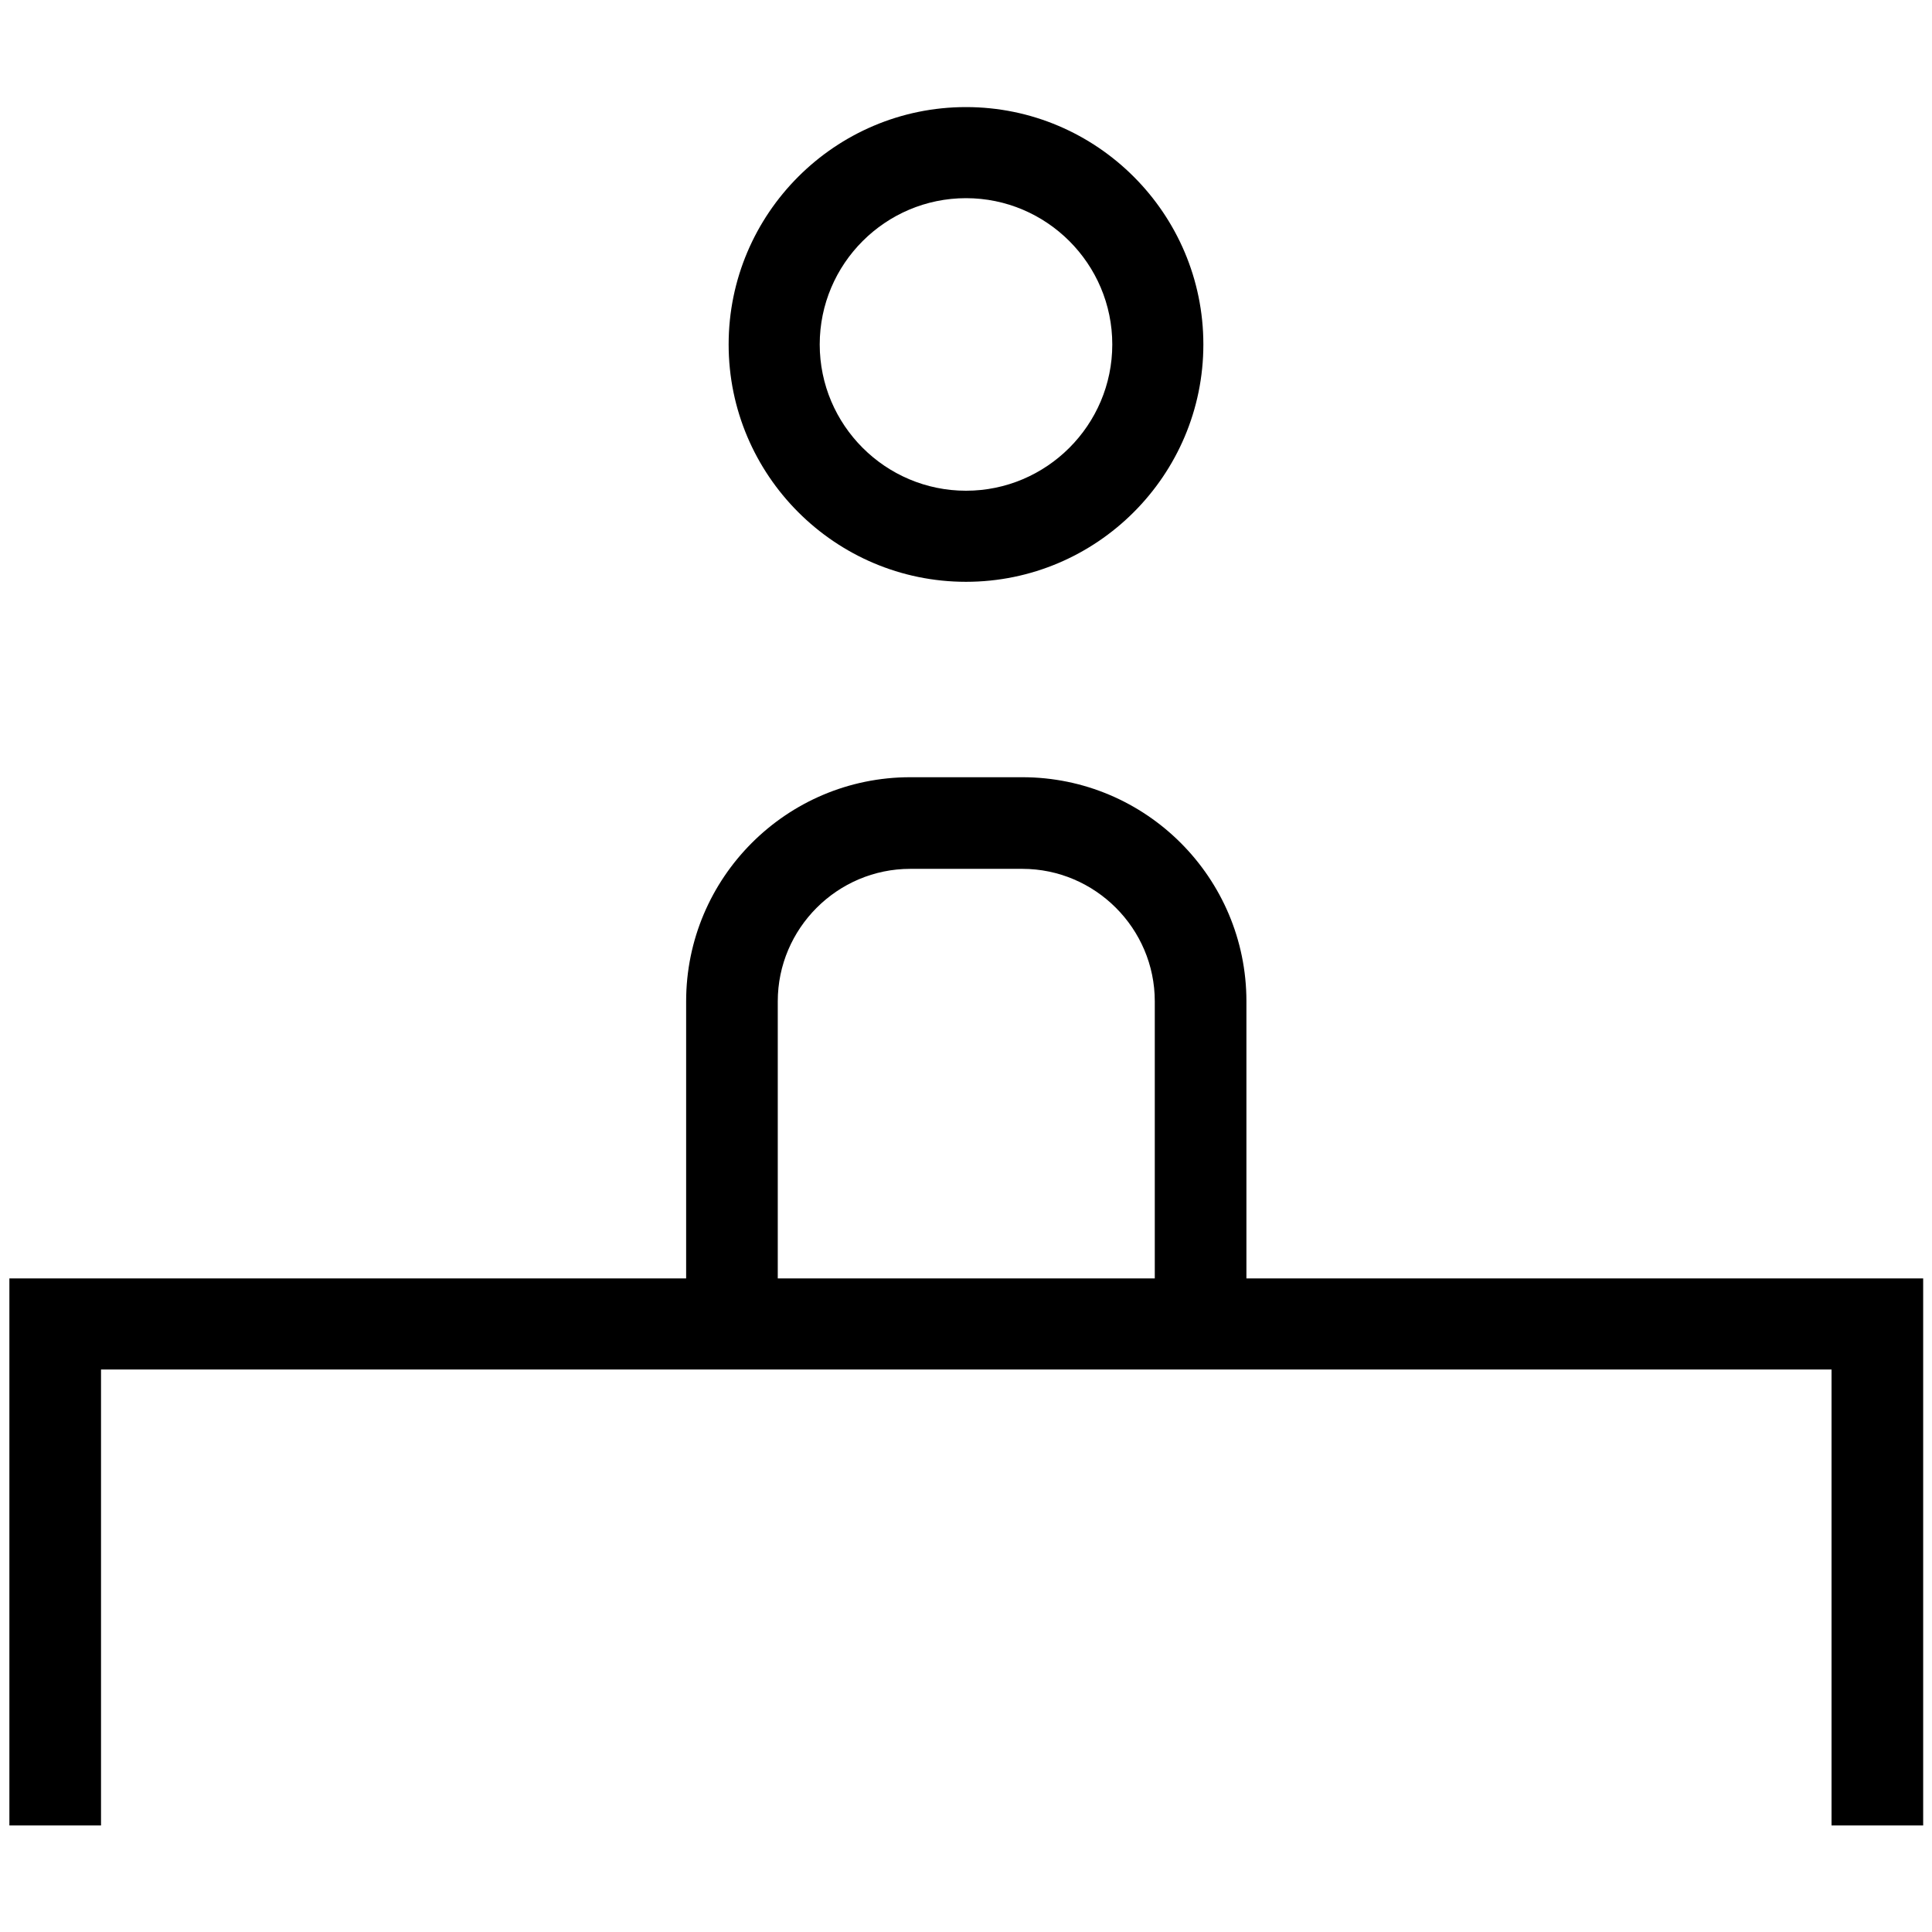
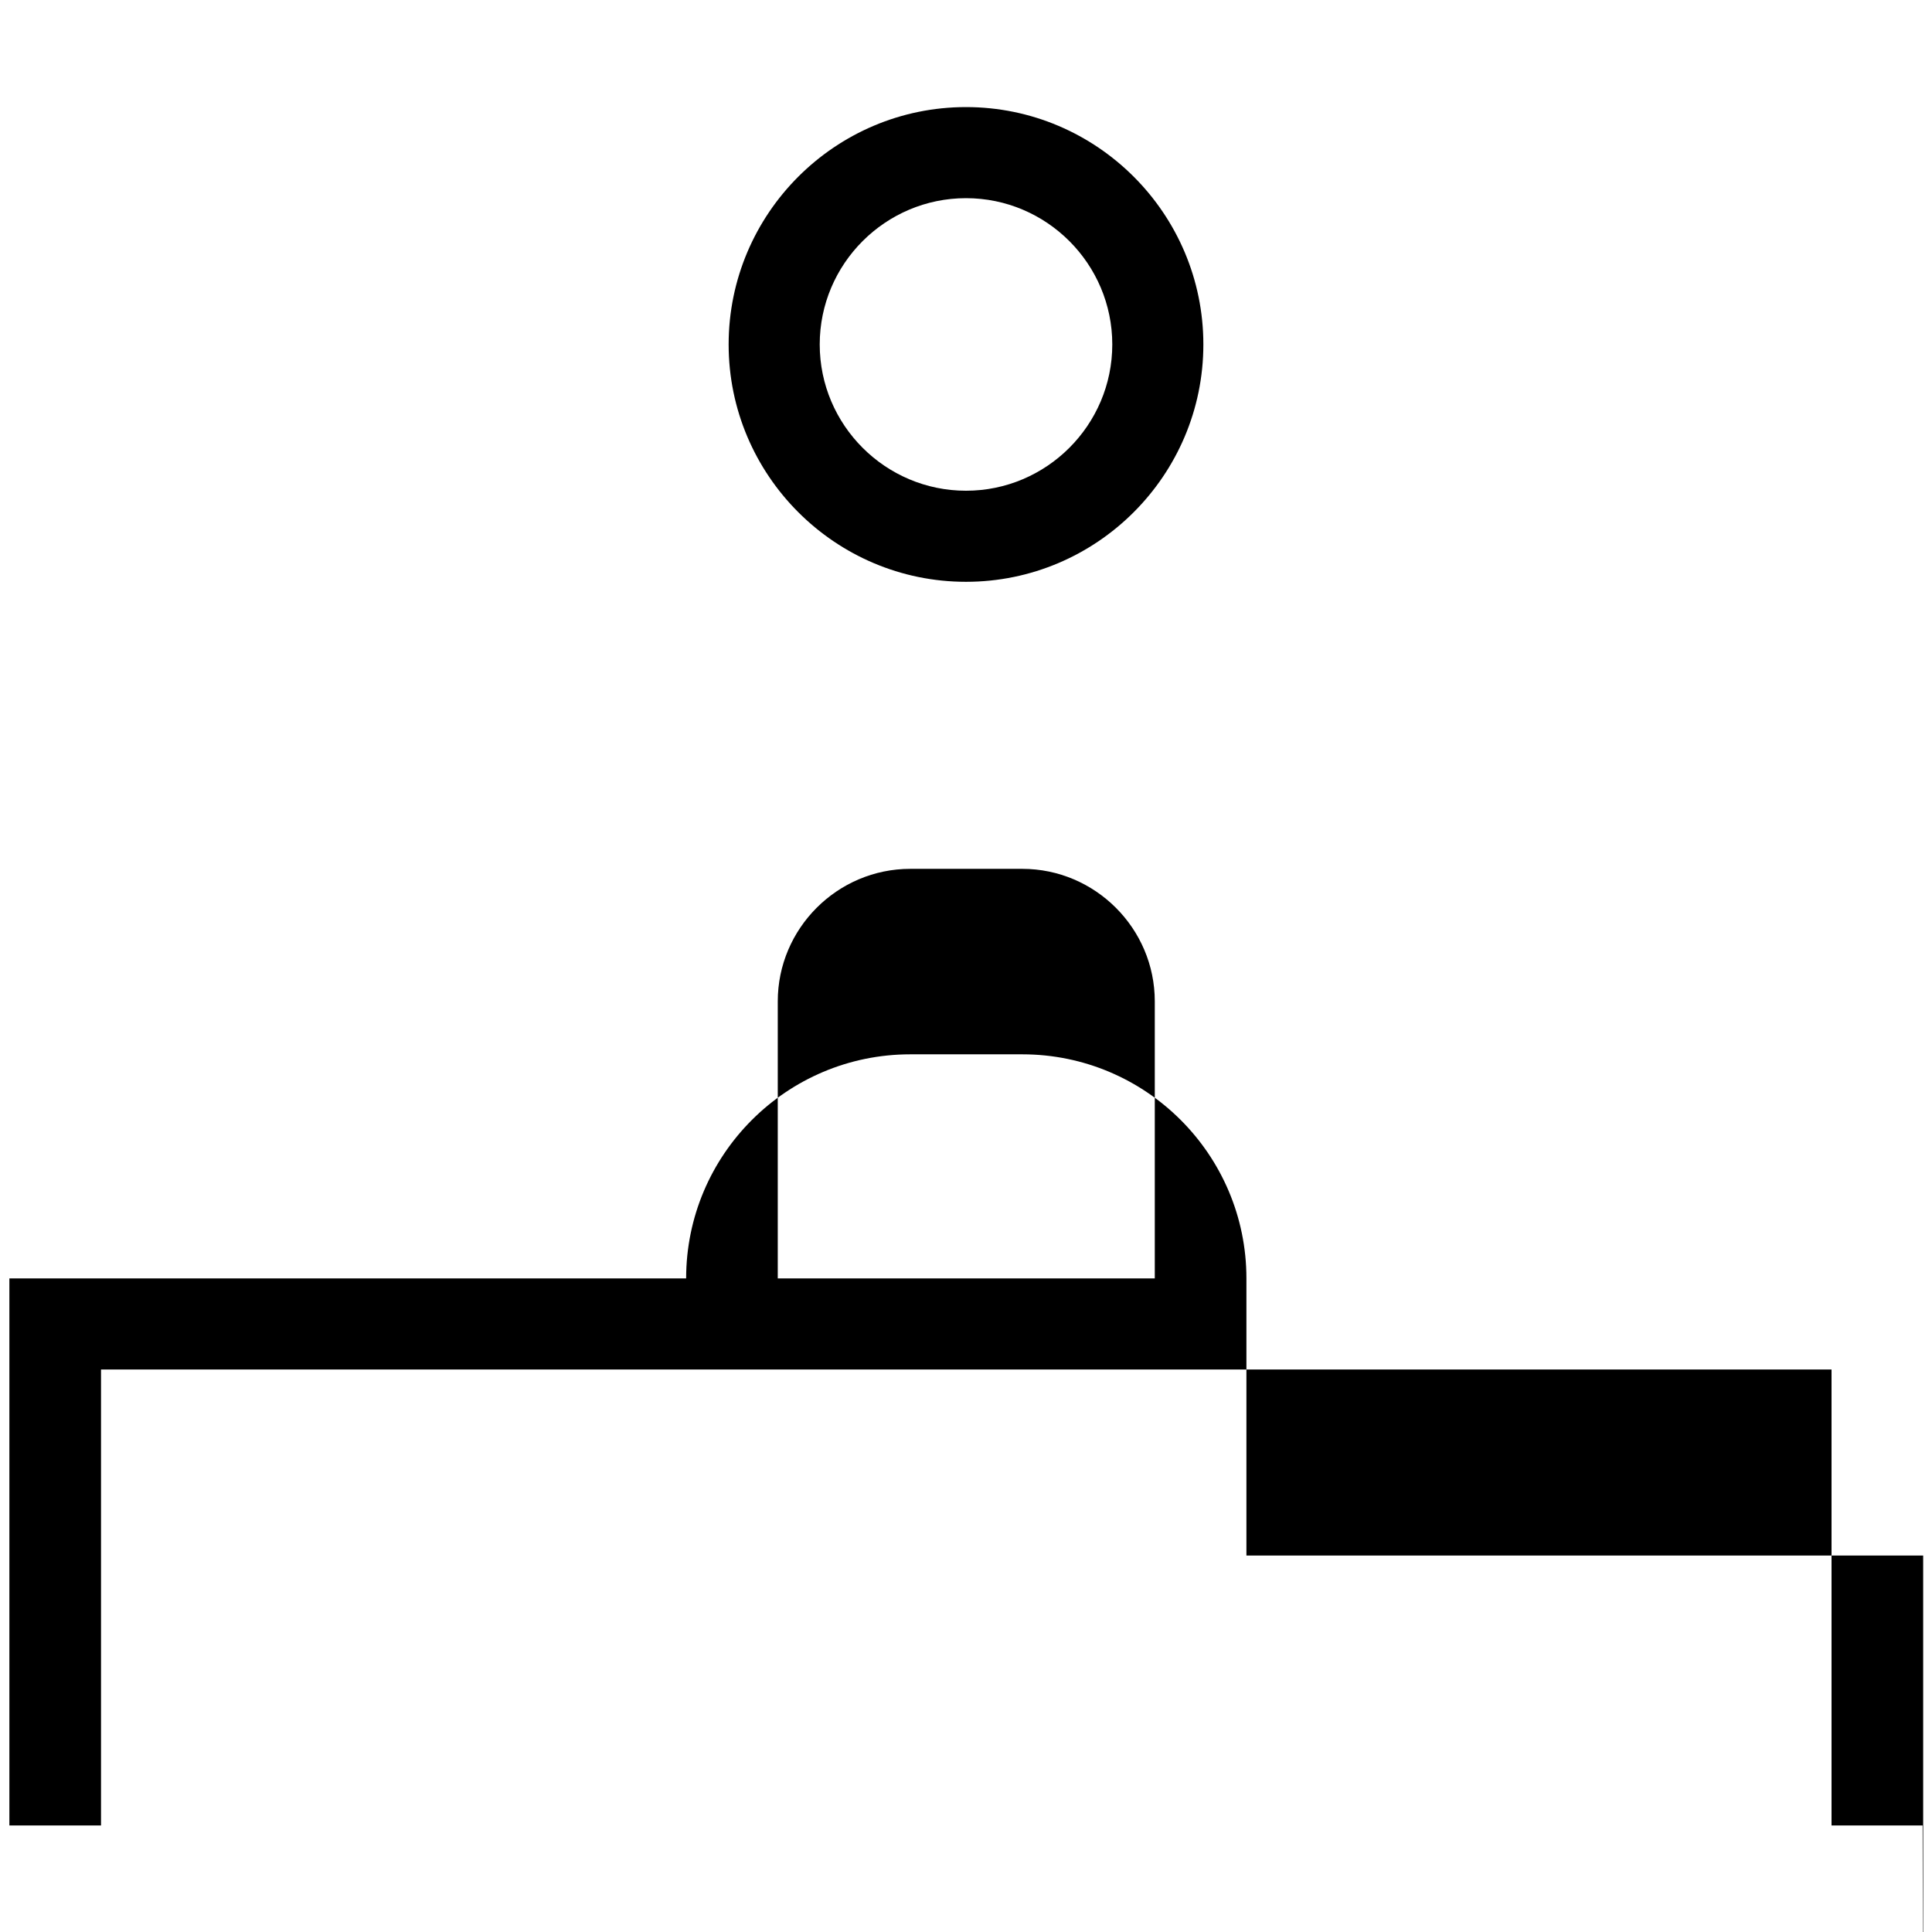
<svg xmlns="http://www.w3.org/2000/svg" id="Layer_1" data-name="Layer 1" viewBox="0 0 35 35">
  <defs>
    <style>
      .cls-1 {
        fill: #000;
        stroke-width: 0px;
      }
    </style>
  </defs>
-   <path class="cls-1" d="M34.83,33.07h-1.65v-8.26H1.83v8.26H.17v-9.91h12.26v-5.02c0-2.24,1.82-4.06,4.06-4.06h2.03c2.24,0,4.06,1.82,4.06,4.06v5.02h12.26v9.91ZM14.09,23.16h6.83v-5.02c0-1.32-1.08-2.4-2.4-2.4h-2.03c-1.32,0-2.4,1.08-2.4,2.4v5.02ZM17.5,10.54c-2.37,0-4.3-1.93-4.3-4.3s1.93-4.3,4.3-4.3,4.3,1.93,4.3,4.3-1.93,4.3-4.3,4.3ZM17.5,3.59c-1.46,0-2.65,1.19-2.65,2.65s1.19,2.65,2.65,2.65,2.65-1.19,2.65-2.65-1.19-2.65-2.65-2.65Z" />
+   <path class="cls-1" d="M34.83,33.07h-1.65v-8.26H1.83v8.26H.17v-9.91h12.26c0-2.24,1.82-4.06,4.06-4.06h2.03c2.24,0,4.06,1.82,4.06,4.06v5.02h12.26v9.91ZM14.09,23.16h6.83v-5.02c0-1.32-1.08-2.4-2.4-2.4h-2.03c-1.32,0-2.4,1.08-2.4,2.4v5.02ZM17.5,10.54c-2.37,0-4.3-1.93-4.3-4.3s1.93-4.3,4.3-4.3,4.3,1.93,4.3,4.3-1.93,4.3-4.3,4.3ZM17.5,3.59c-1.46,0-2.65,1.19-2.65,2.65s1.19,2.65,2.65,2.65,2.65-1.19,2.65-2.65-1.19-2.65-2.65-2.65Z" />
</svg>